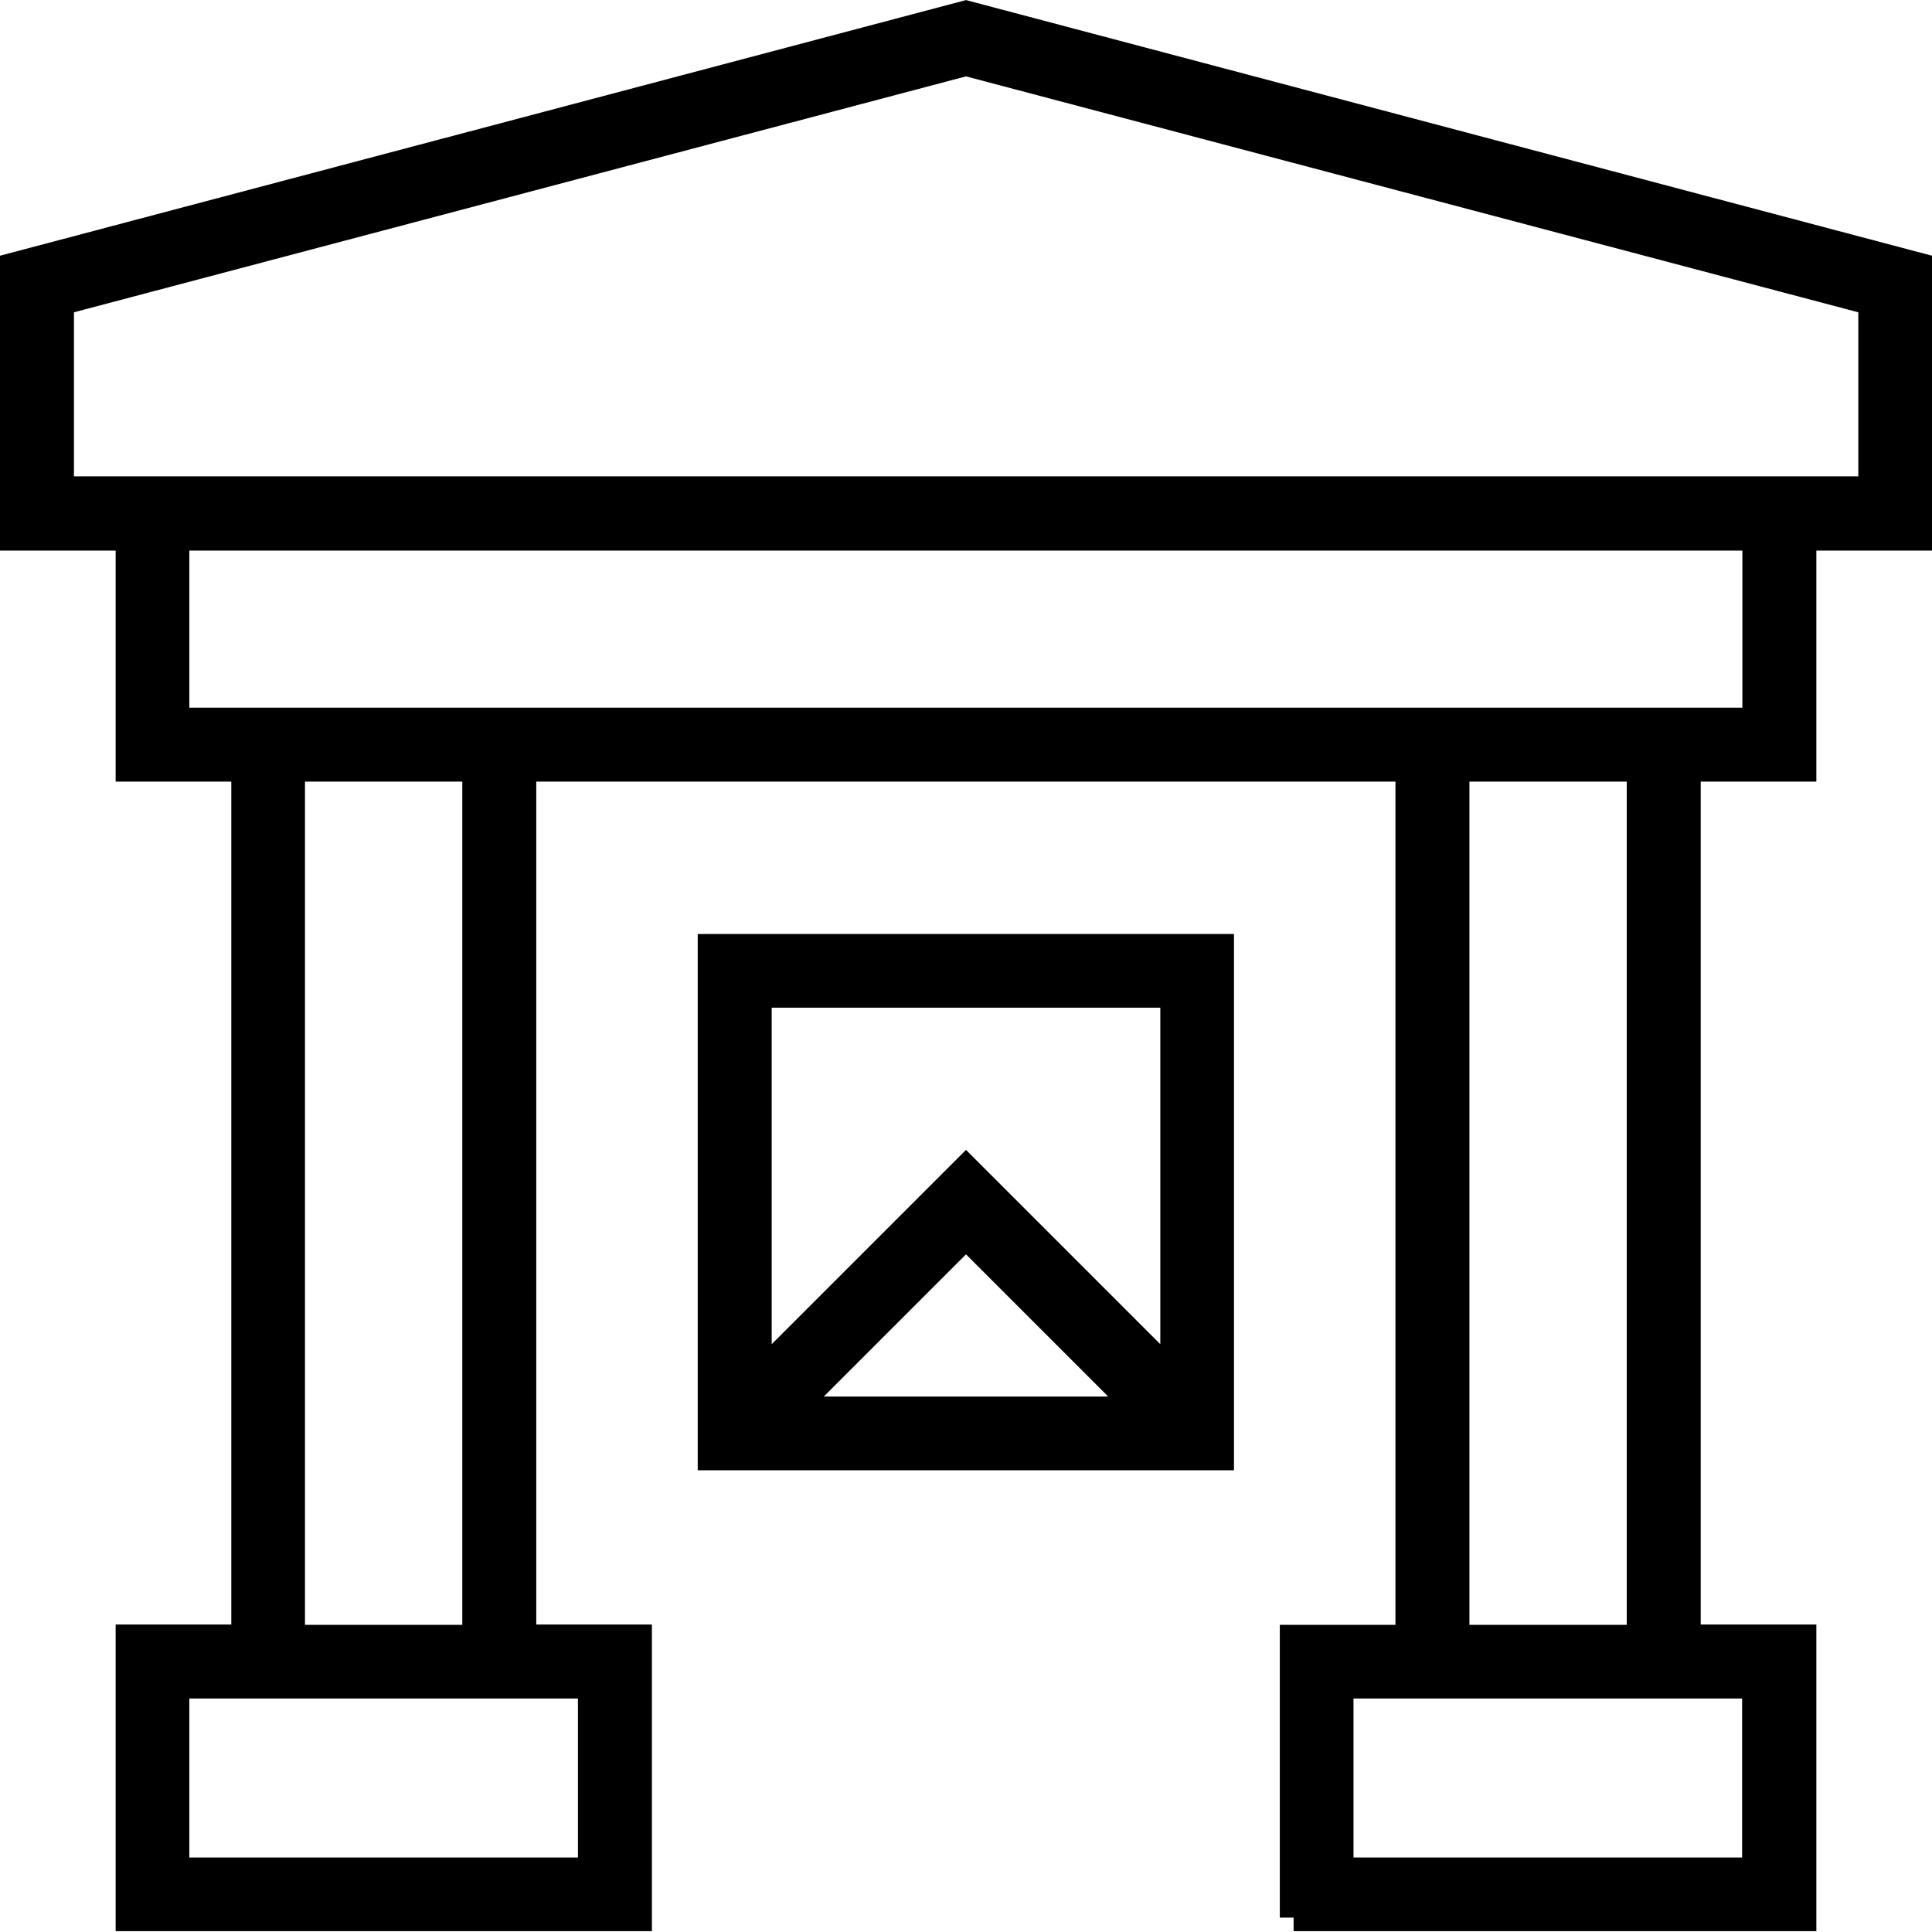
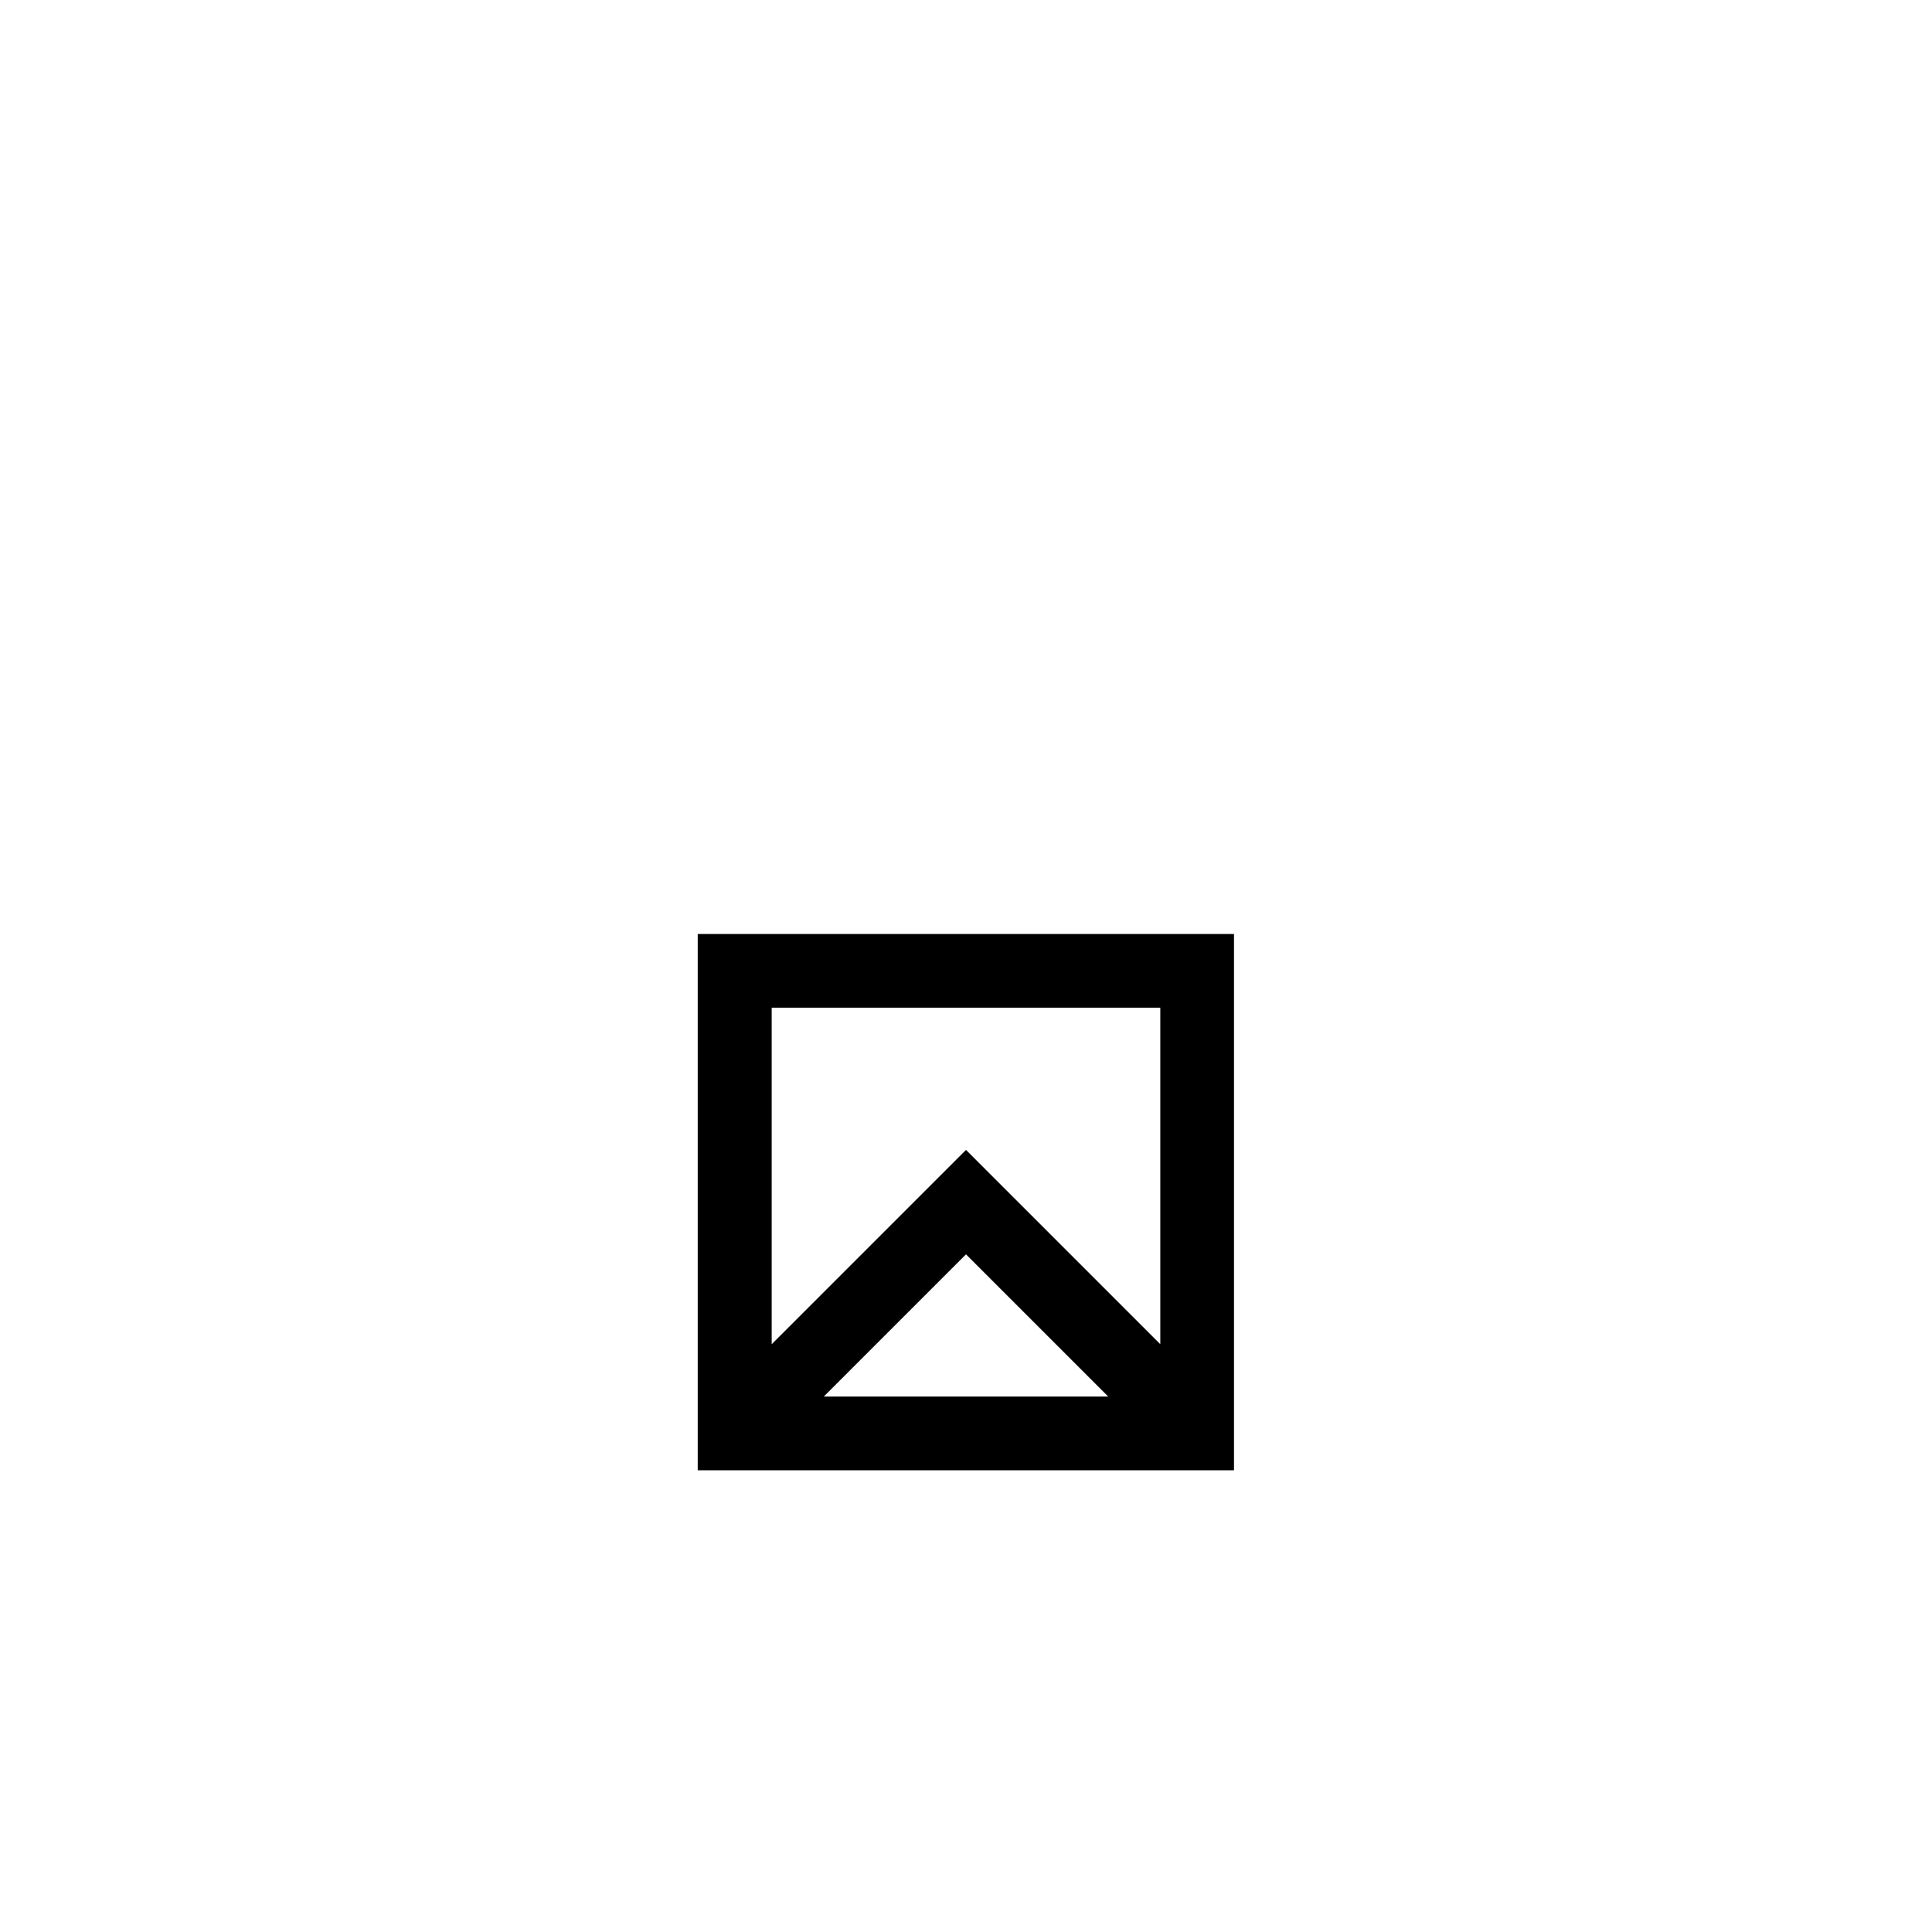
<svg xmlns="http://www.w3.org/2000/svg" id="Layer_1" data-name="Layer 1" version="1.1" viewBox="0 0 70 70">
  <defs>
    <style>
      .cls-1 {
        fill: #000;
        stroke: #000;
        stroke-miterlimit: 10;
      }
    </style>
  </defs>
-   <path class="cls-1" d="M46.87,69.48v-10.11h4.19v-31.55H18.93v31.54h4.19v10.11H4.69v-10.11h4.19v-31.54h-4.19v-8.37H.5v-9.8L35,.52l34.5,9.13v9.8h-4.19v8.37h-4.19v31.54h4.19v10.11h-18.44ZM48.54,67.8h15.08v-6.76h-15.08v6.76ZM6.36,67.8h15.08v-6.76H6.36v6.76ZM52.74,59.37h6.7v-31.55h-6.7v31.54h0ZM10.55,59.37h6.7v-31.55h-6.7v31.54h0ZM6.36,26.14h57.27v-6.69H6.36s0,6.69,0,6.69ZM2.18,10.93v6.83h65.65v-6.83L35,2.25,2.18,10.93Z" />
  <path class="cls-1" d="M25.78,52.77v-18.43h18.43v18.43s-18.43,0-18.43,0ZM28.64,51.1h12.72l-6.36-6.36s-6.36,6.36-6.36,6.36ZM42.54,49.91v-13.9h-15.08v13.9l7.54-7.54s7.54,7.54,7.54,7.54Z" />
</svg>